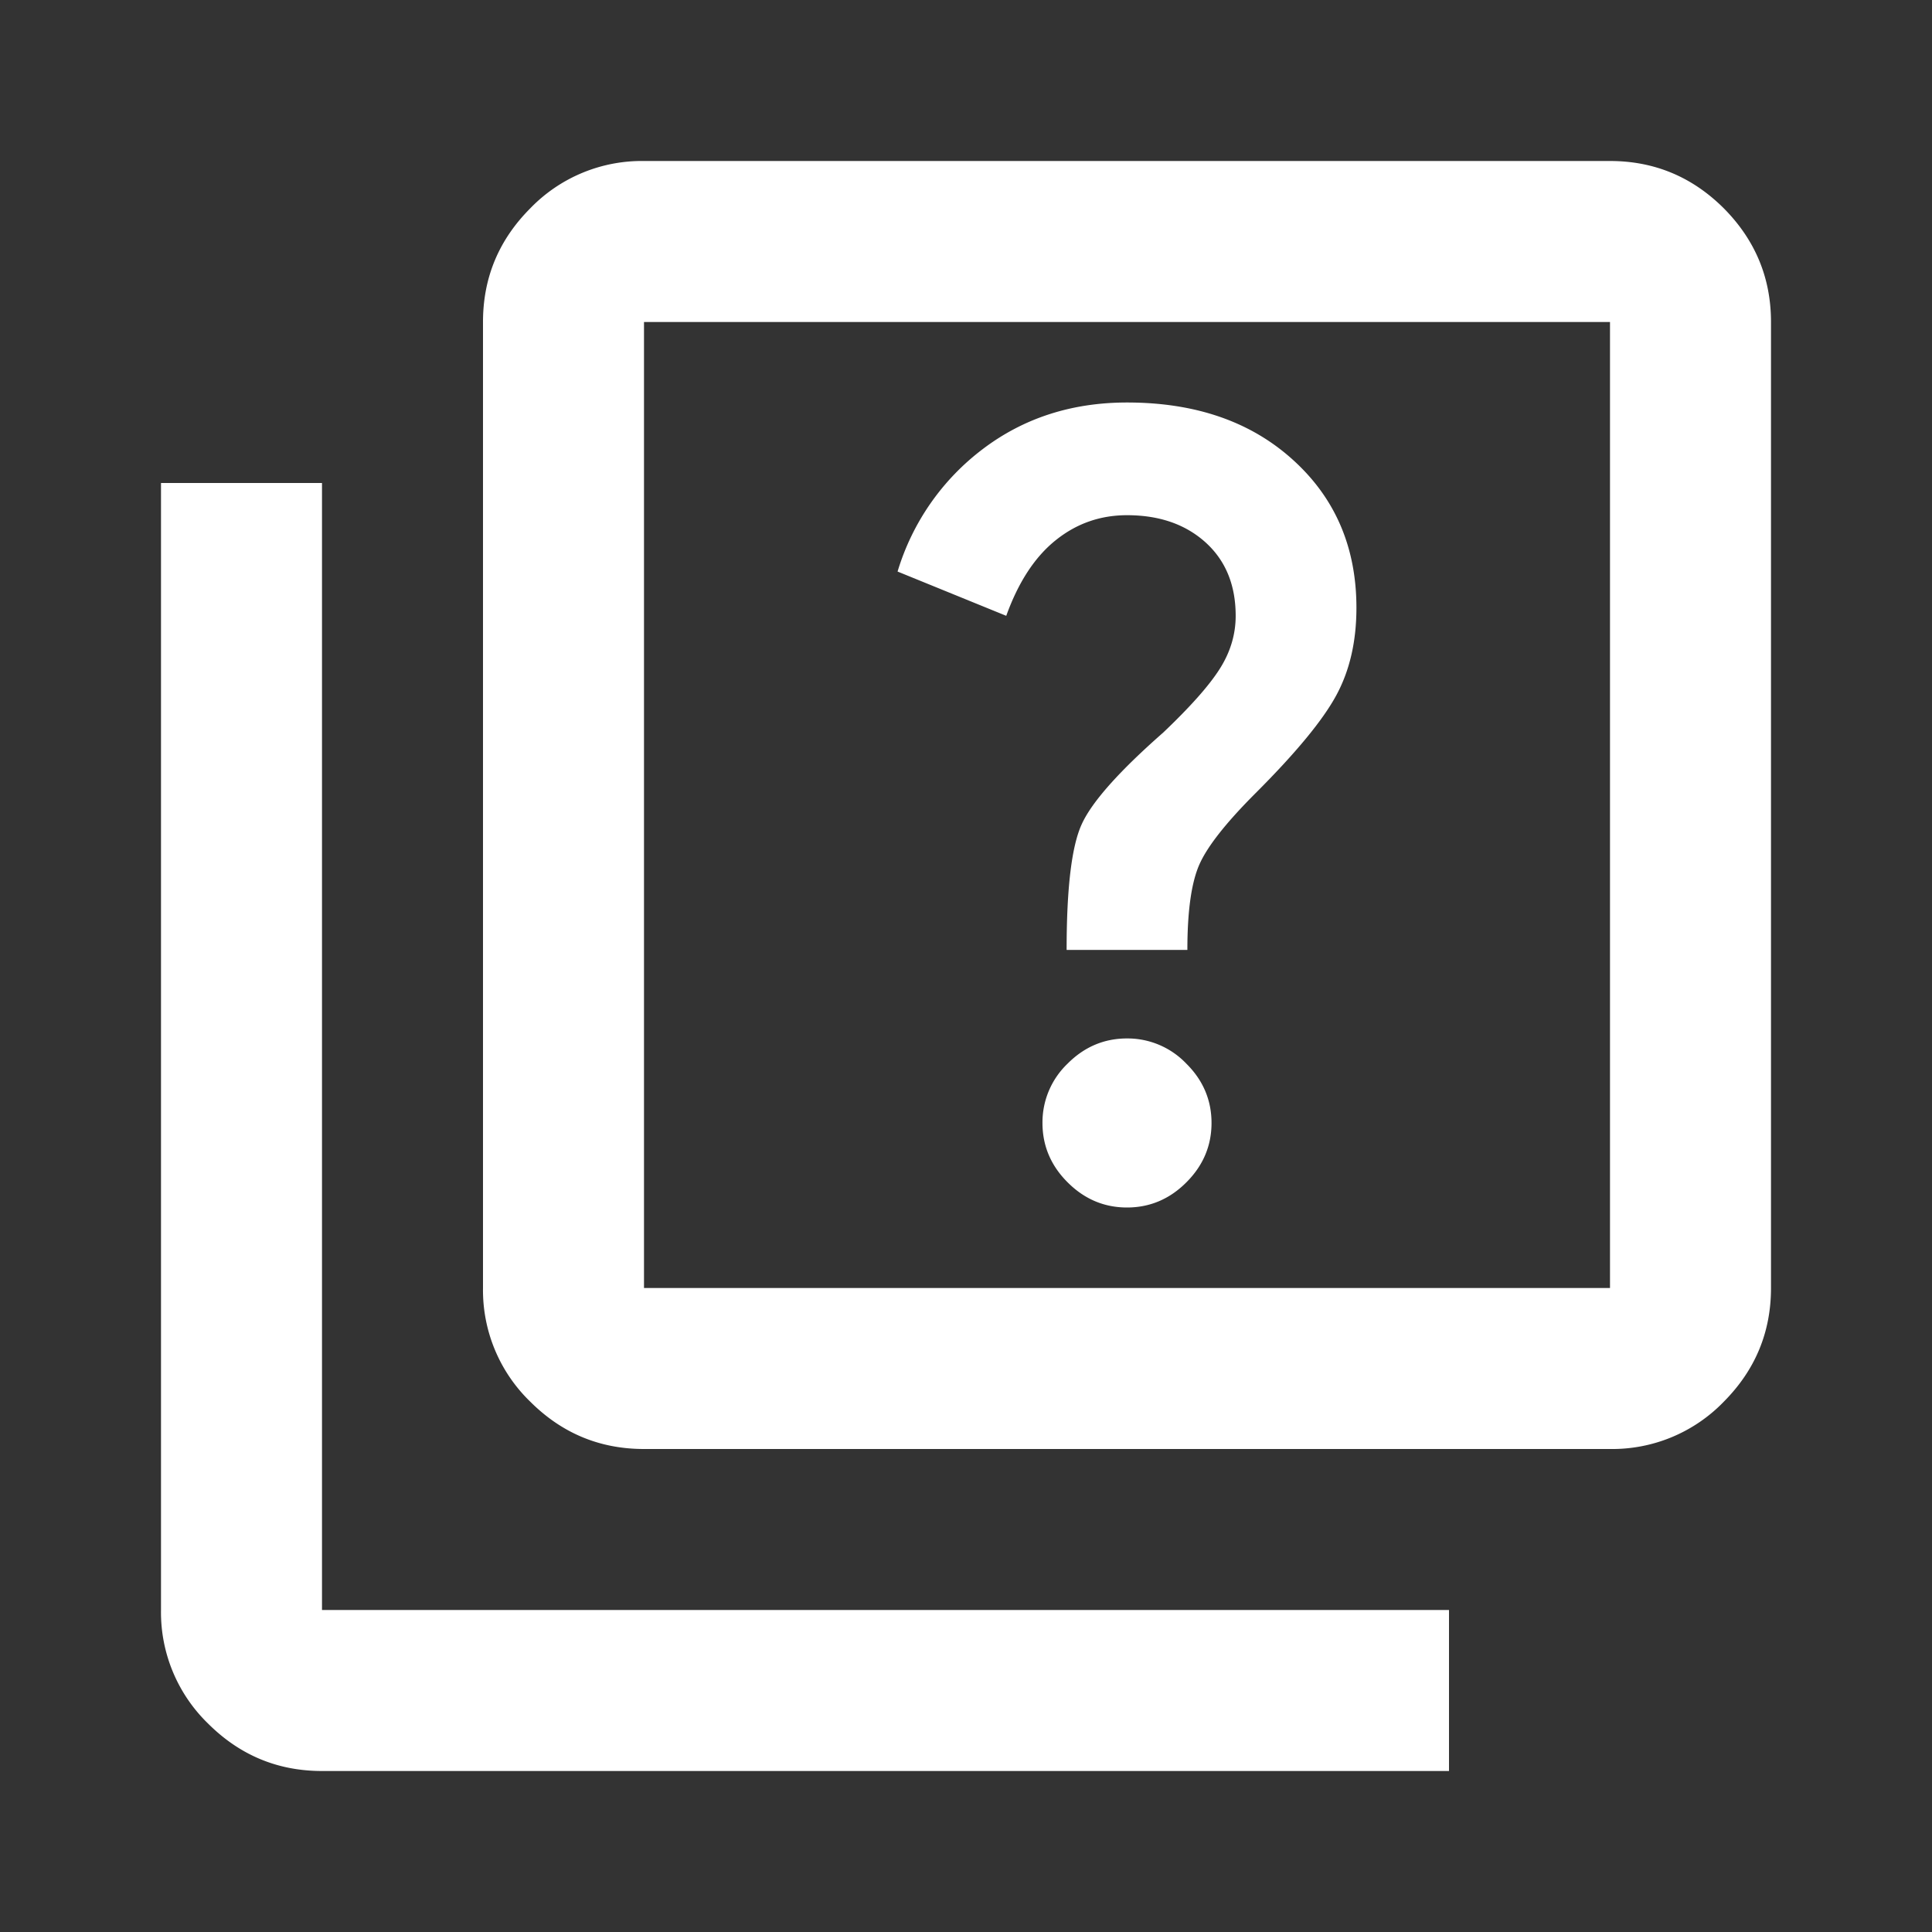
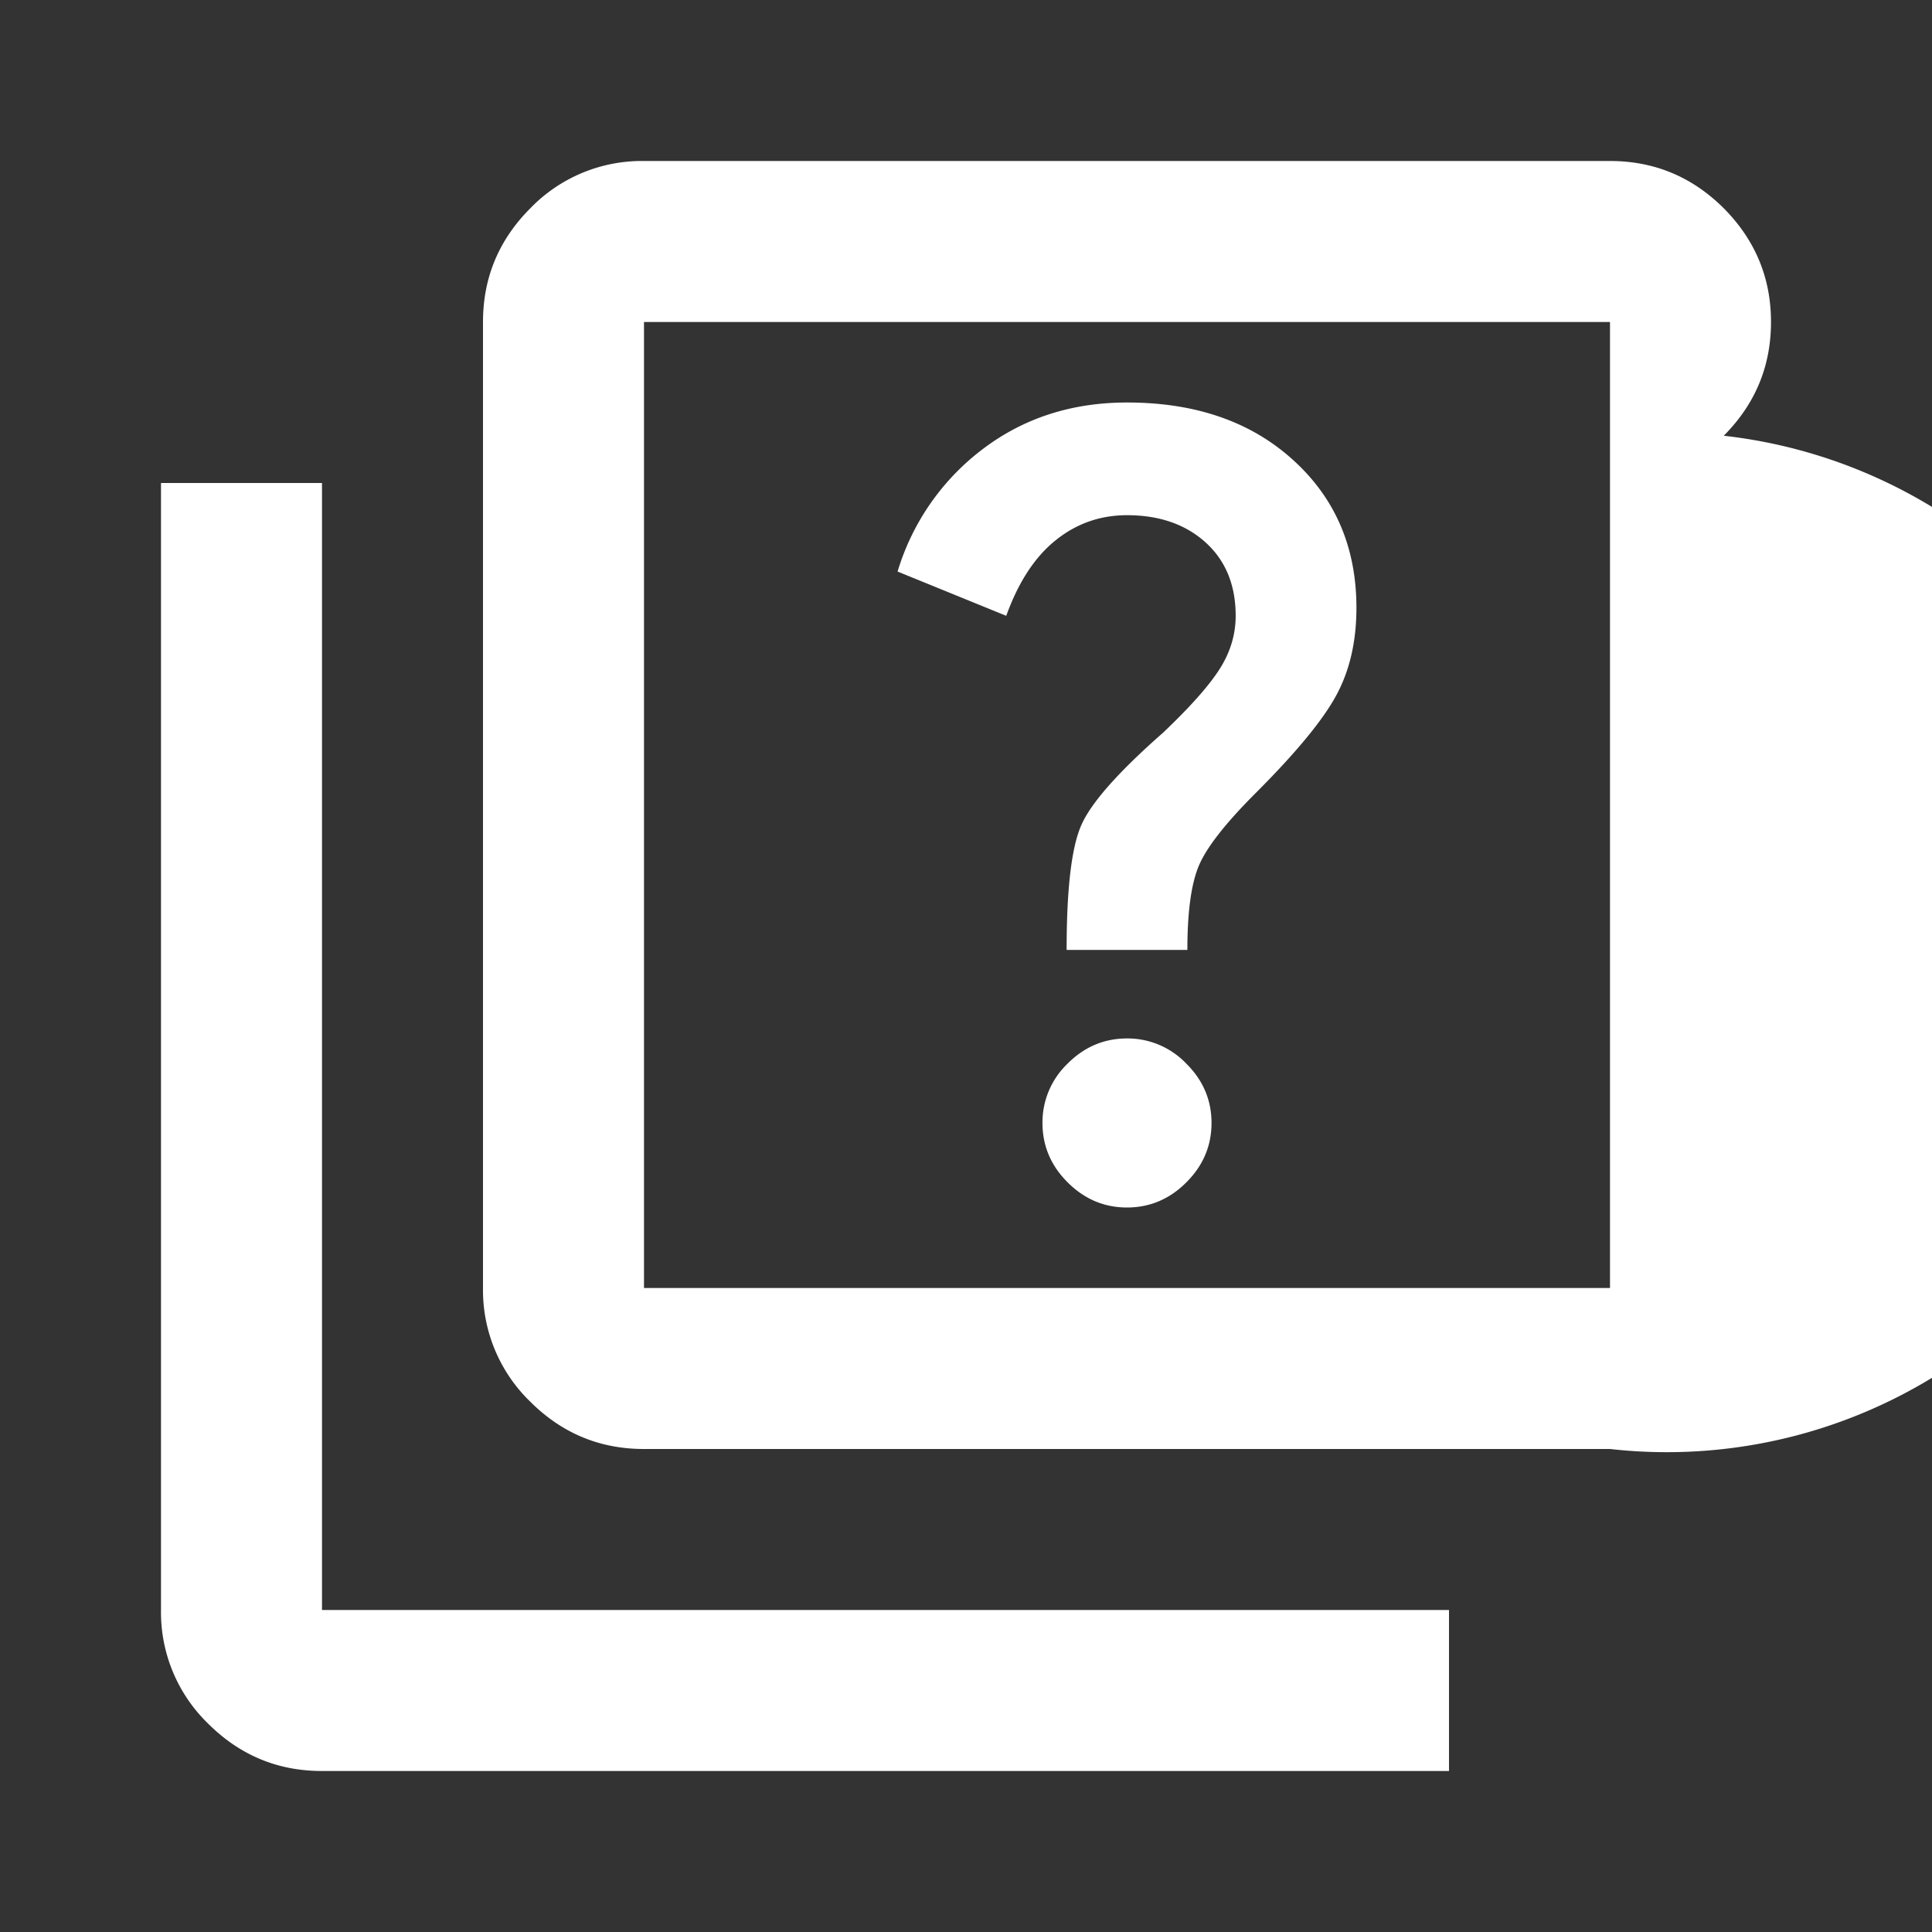
<svg xmlns="http://www.w3.org/2000/svg" width="24" height="24" fill="none">
  <rect width="100%" height="100%" fill="#333333" stroke="none" />
-   <path fill="#fff" d="M14 15c.283 0 .53-.104.738-.313.208-.208.312-.454.312-.737s-.104-.53-.313-.737A1.009 1.009 0 0 0 14 12.9c-.283 0-.53.104-.738.313a1.009 1.009 0 0 0-.312.737c0 .283.104.53.313.738.208.208.454.312.737.312zm-.75-3.2h1.5c0-.483.05-.838.15-1.063.1-.225.333-.52.7-.887.5-.5.833-.904 1-1.213.167-.308.25-.67.25-1.087 0-.75-.263-1.362-.788-1.837C15.537 5.237 14.85 5 14 5c-.683 0-1.28.192-1.787.575A2.983 2.983 0 0 0 11.15 7.1l1.35.55c.15-.417.354-.73.613-.938.258-.208.554-.312.887-.312.4 0 .725.112.975.337.25.226.375.53.375.913 0 .233-.067.454-.2.662-.133.209-.367.471-.7.788-.55.483-.887.863-1.012 1.138-.126.274-.188.795-.188 1.562zM8 18c-.55 0-1.02-.196-1.412-.587A1.926 1.926 0 0 1 6 16V4c0-.55.196-1.02.588-1.413A1.926 1.926 0 0 1 8 2h12c.55 0 1.02.196 1.413.587.39.393.587.863.587 1.413v12c0 .55-.196 1.02-.587 1.413A1.926 1.926 0 0 1 20 18H8zm0-2h12V4H8v12zm-4 6c-.55 0-1.02-.196-1.413-.587A1.926 1.926 0 0 1 2 20V6h2v14h14v2H4z" />
+   <path fill="#fff" d="M14 15c.283 0 .53-.104.738-.313.208-.208.312-.454.312-.737s-.104-.53-.313-.737A1.009 1.009 0 0 0 14 12.9c-.283 0-.53.104-.738.313a1.009 1.009 0 0 0-.312.737c0 .283.104.53.313.738.208.208.454.312.737.312zm-.75-3.2h1.5c0-.483.05-.838.15-1.063.1-.225.333-.52.7-.887.5-.5.833-.904 1-1.213.167-.308.25-.67.25-1.087 0-.75-.263-1.362-.788-1.837C15.537 5.237 14.85 5 14 5c-.683 0-1.28.192-1.787.575A2.983 2.983 0 0 0 11.15 7.1l1.35.55c.15-.417.354-.73.613-.938.258-.208.554-.312.887-.312.4 0 .725.112.975.337.25.226.375.53.375.913 0 .233-.067.454-.2.662-.133.209-.367.471-.7.788-.55.483-.887.863-1.012 1.138-.126.274-.188.795-.188 1.562zM8 18c-.55 0-1.02-.196-1.412-.587A1.926 1.926 0 0 1 6 16V4c0-.55.196-1.02.588-1.413A1.926 1.926 0 0 1 8 2h12c.55 0 1.02.196 1.413.587.39.393.587.863.587 1.413c0 .55-.196 1.02-.587 1.413A1.926 1.926 0 0 1 20 18H8zm0-2h12V4H8v12zm-4 6c-.55 0-1.02-.196-1.413-.587A1.926 1.926 0 0 1 2 20V6h2v14h14v2H4z" />
</svg>